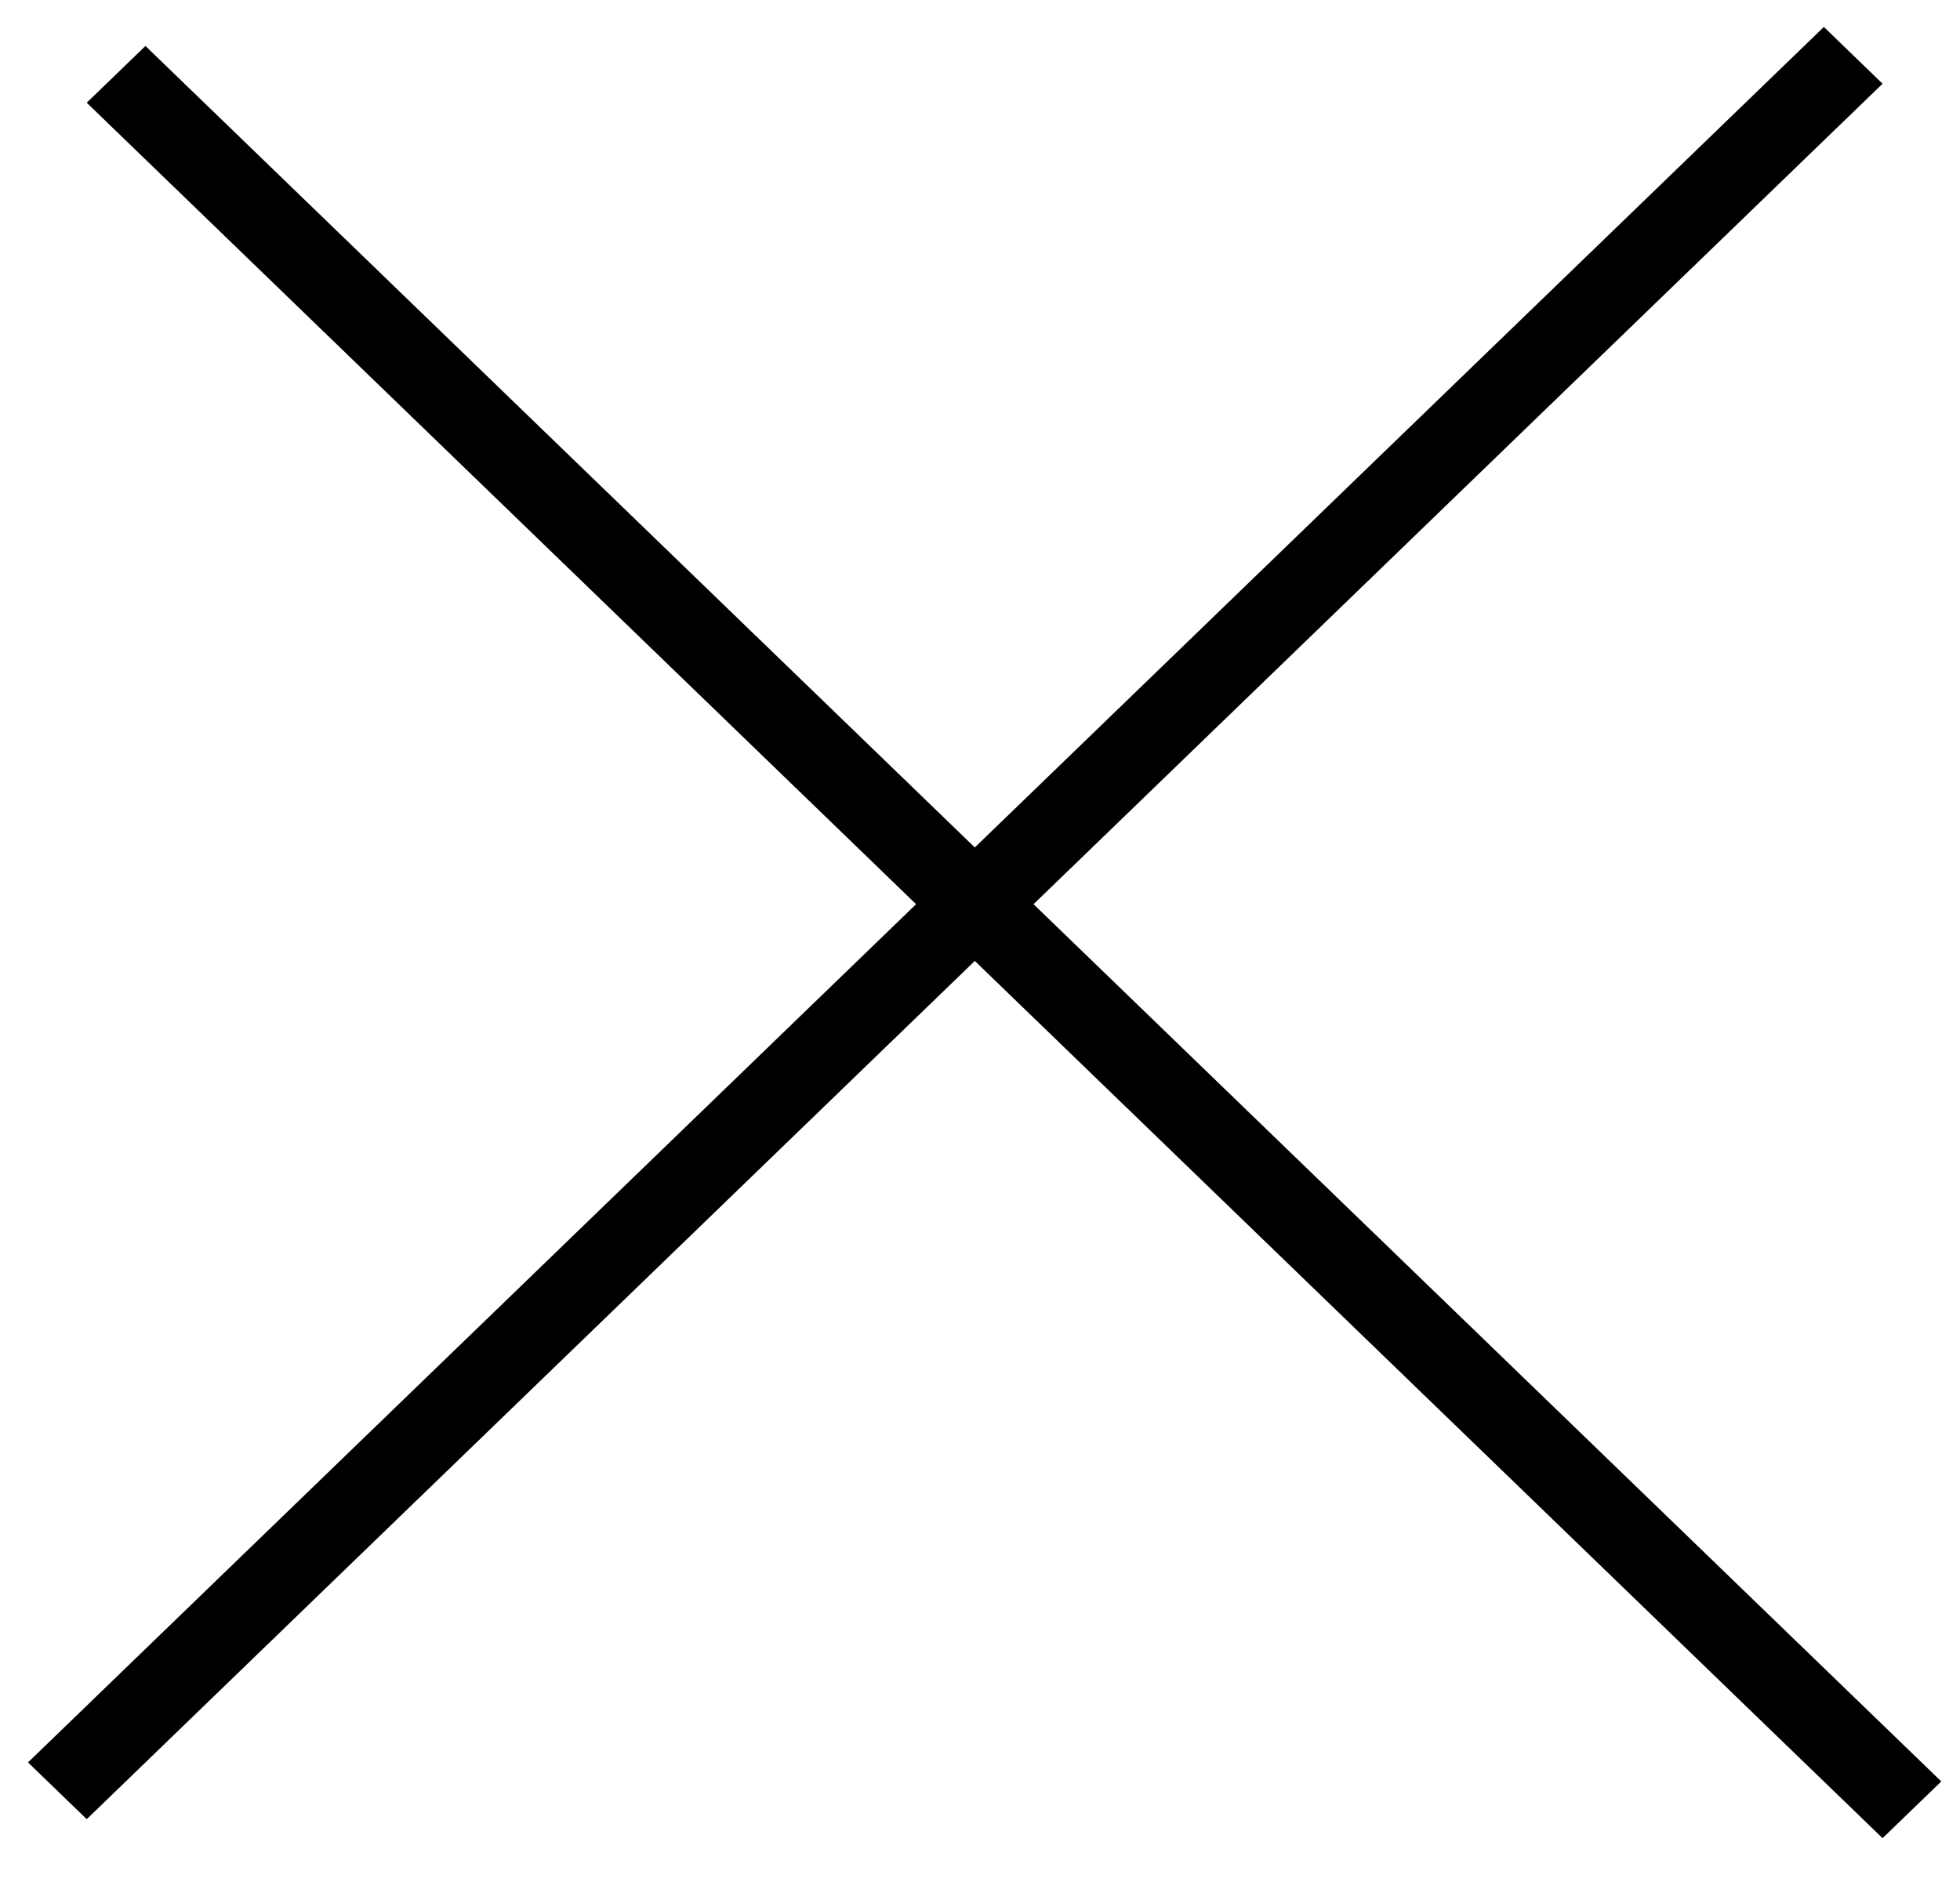
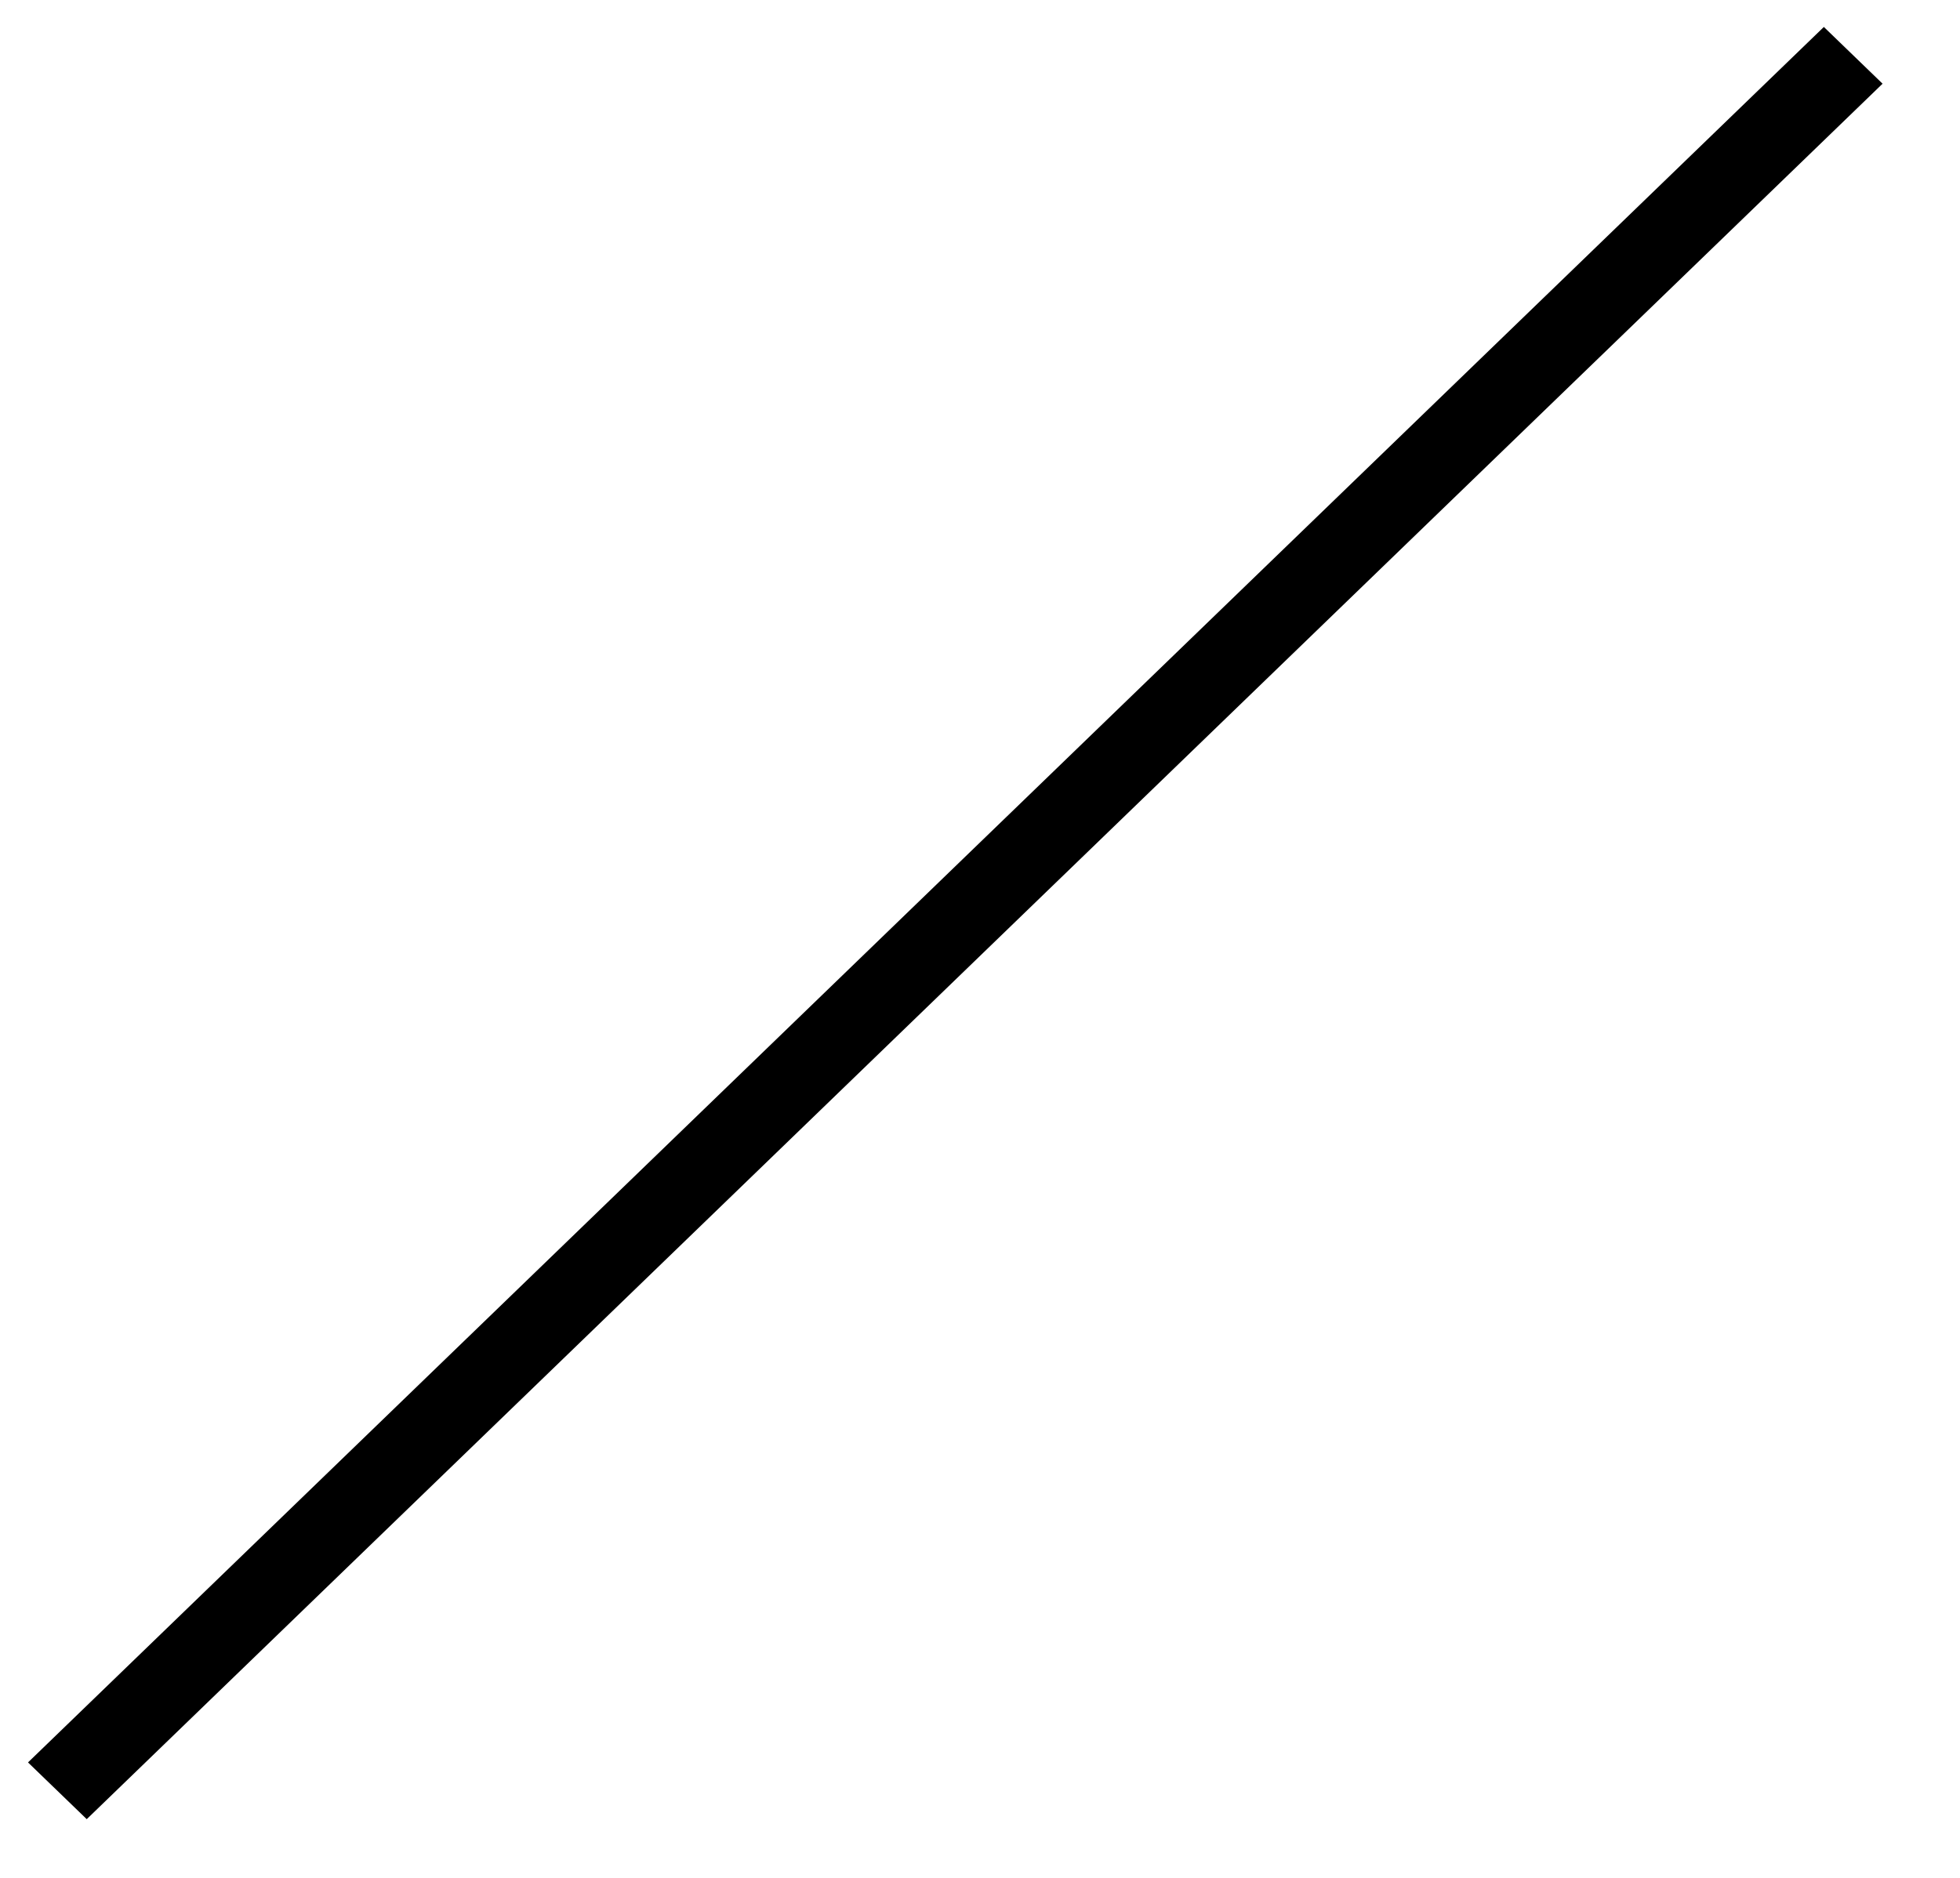
<svg xmlns="http://www.w3.org/2000/svg" width="24" height="23" viewBox="0 0 24 23" fill="none">
  <g id="x">
-     <line id="Line 31640" y1="-0.5" x2="30.584" y2="-0.5" transform="matrix(0.719 0.695 -0.719 0.695 1.062 1.258)" stroke="black" />
    <line id="Line 31641" y1="-0.5" x2="30.584" y2="-0.5" transform="matrix(0.719 -0.695 0.719 0.695 1.062 22.281)" stroke="black" />
  </g>
</svg>